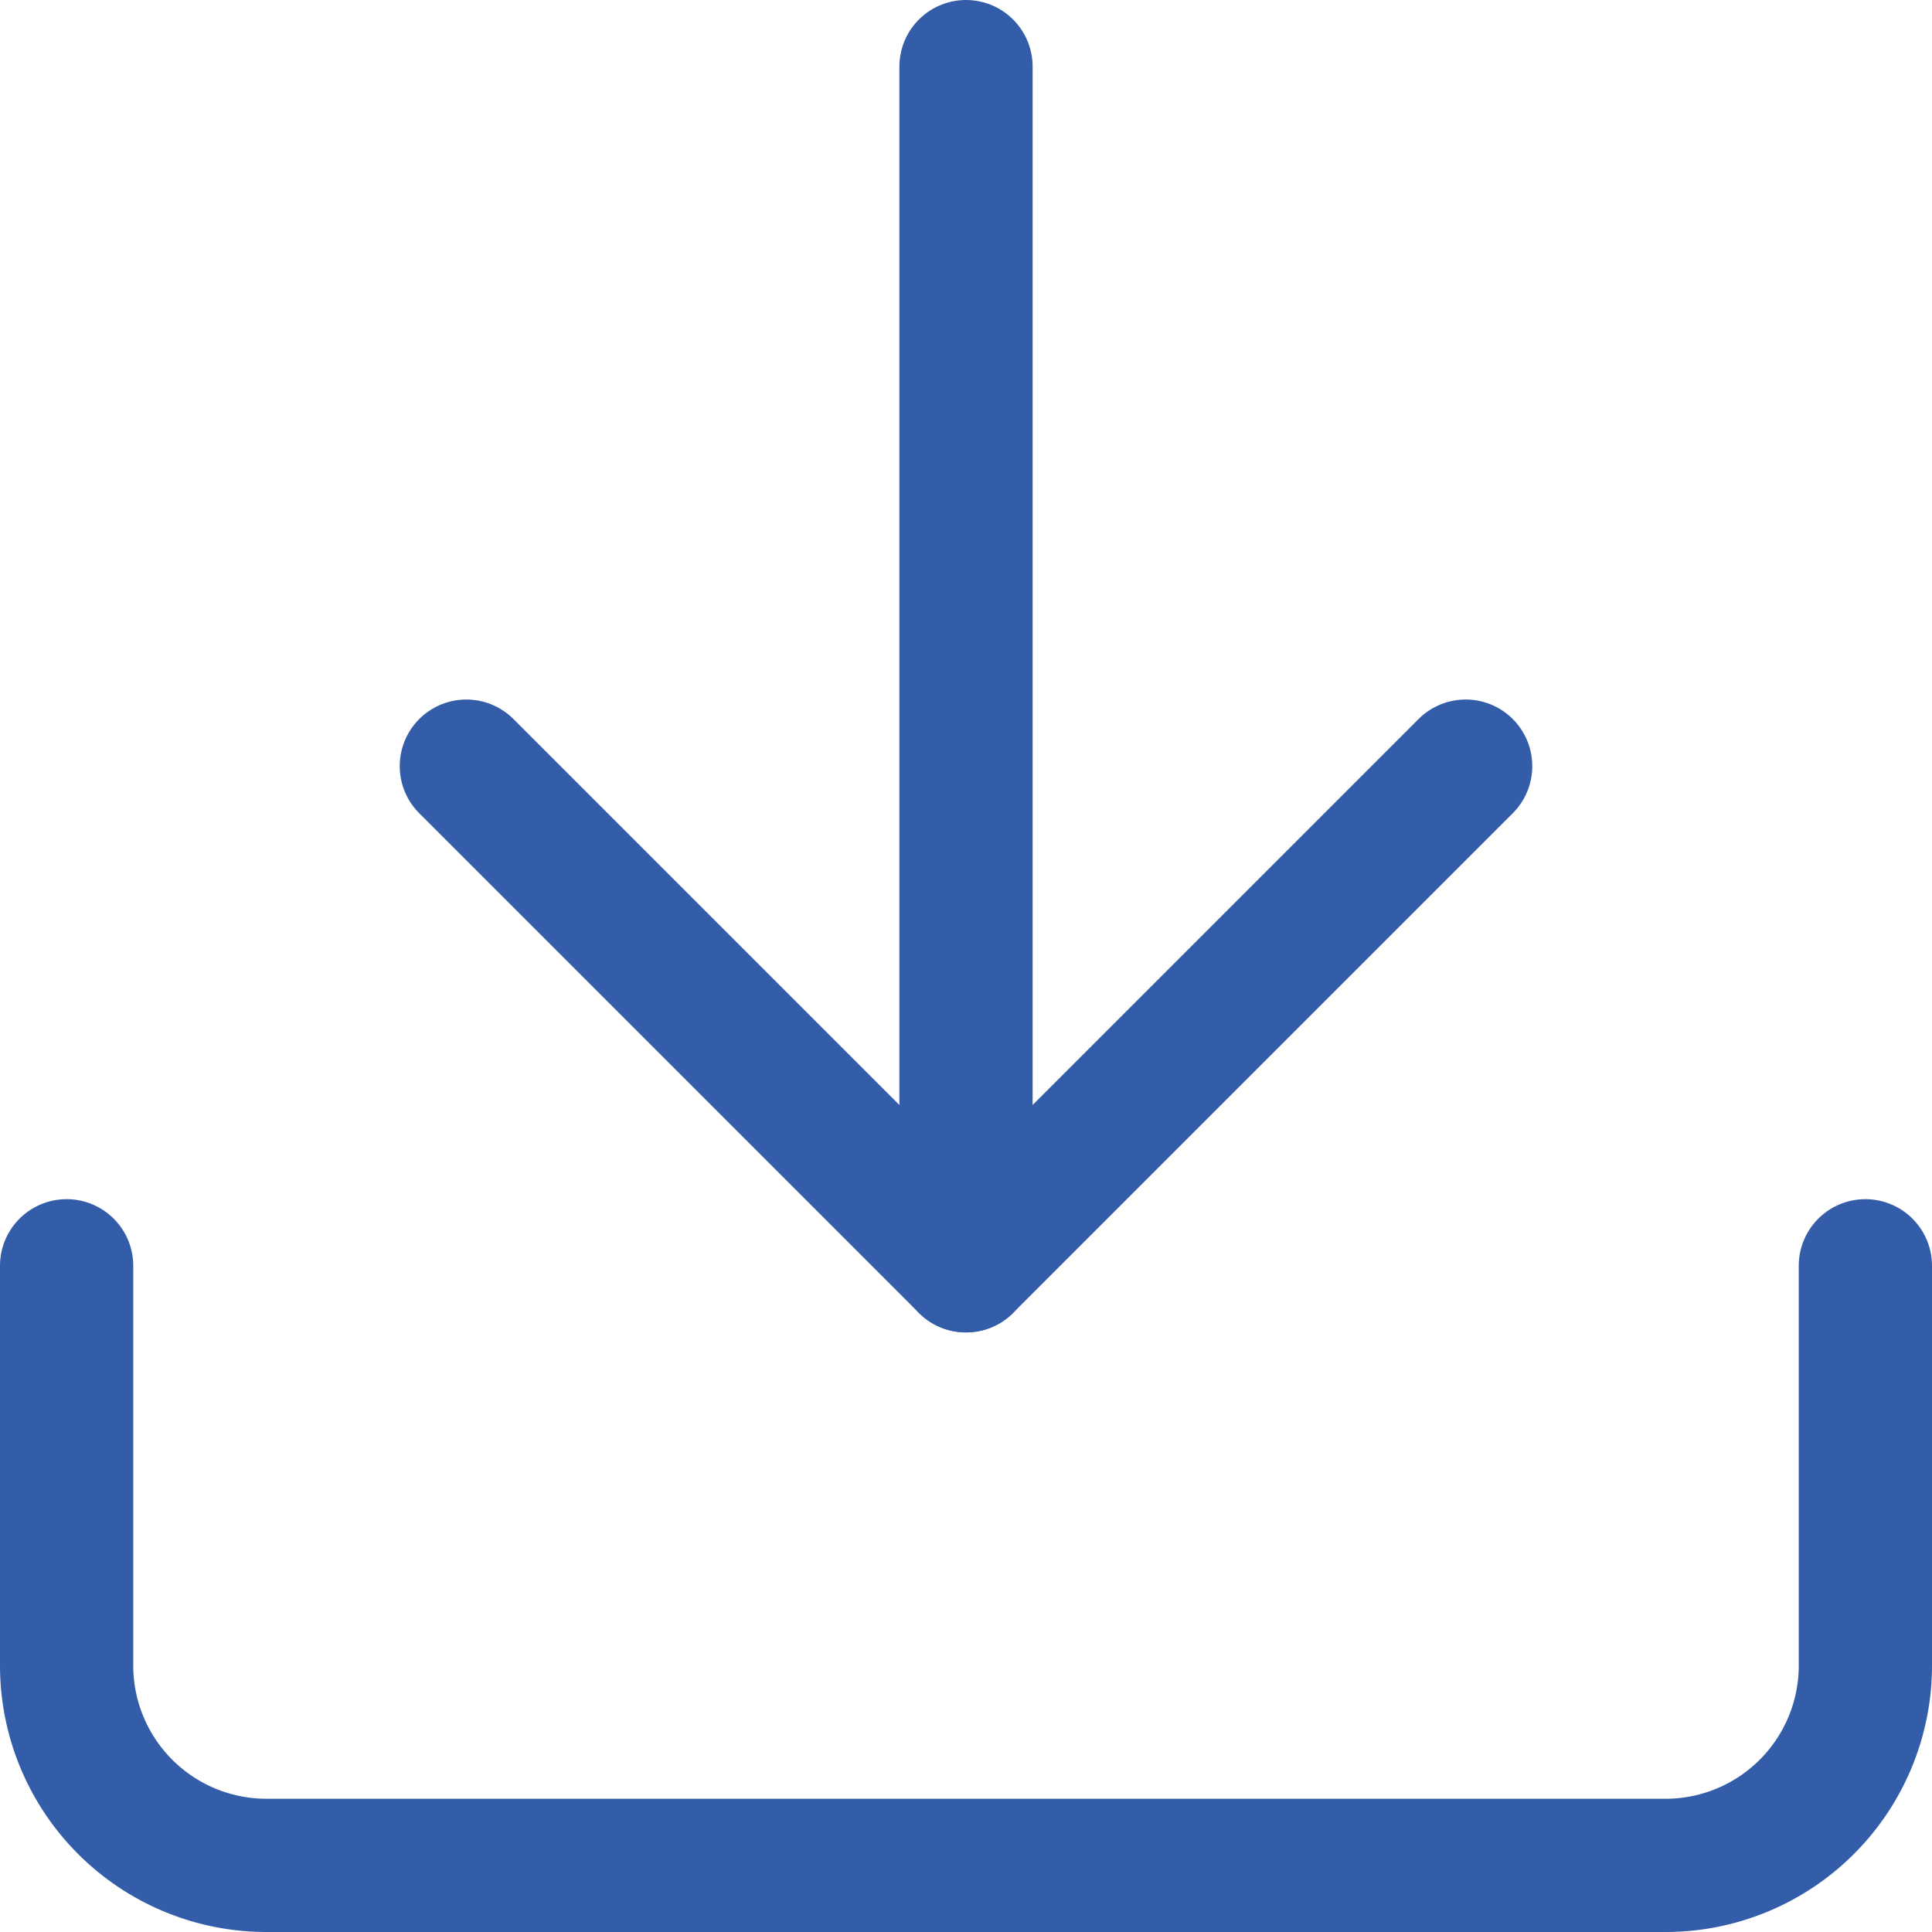
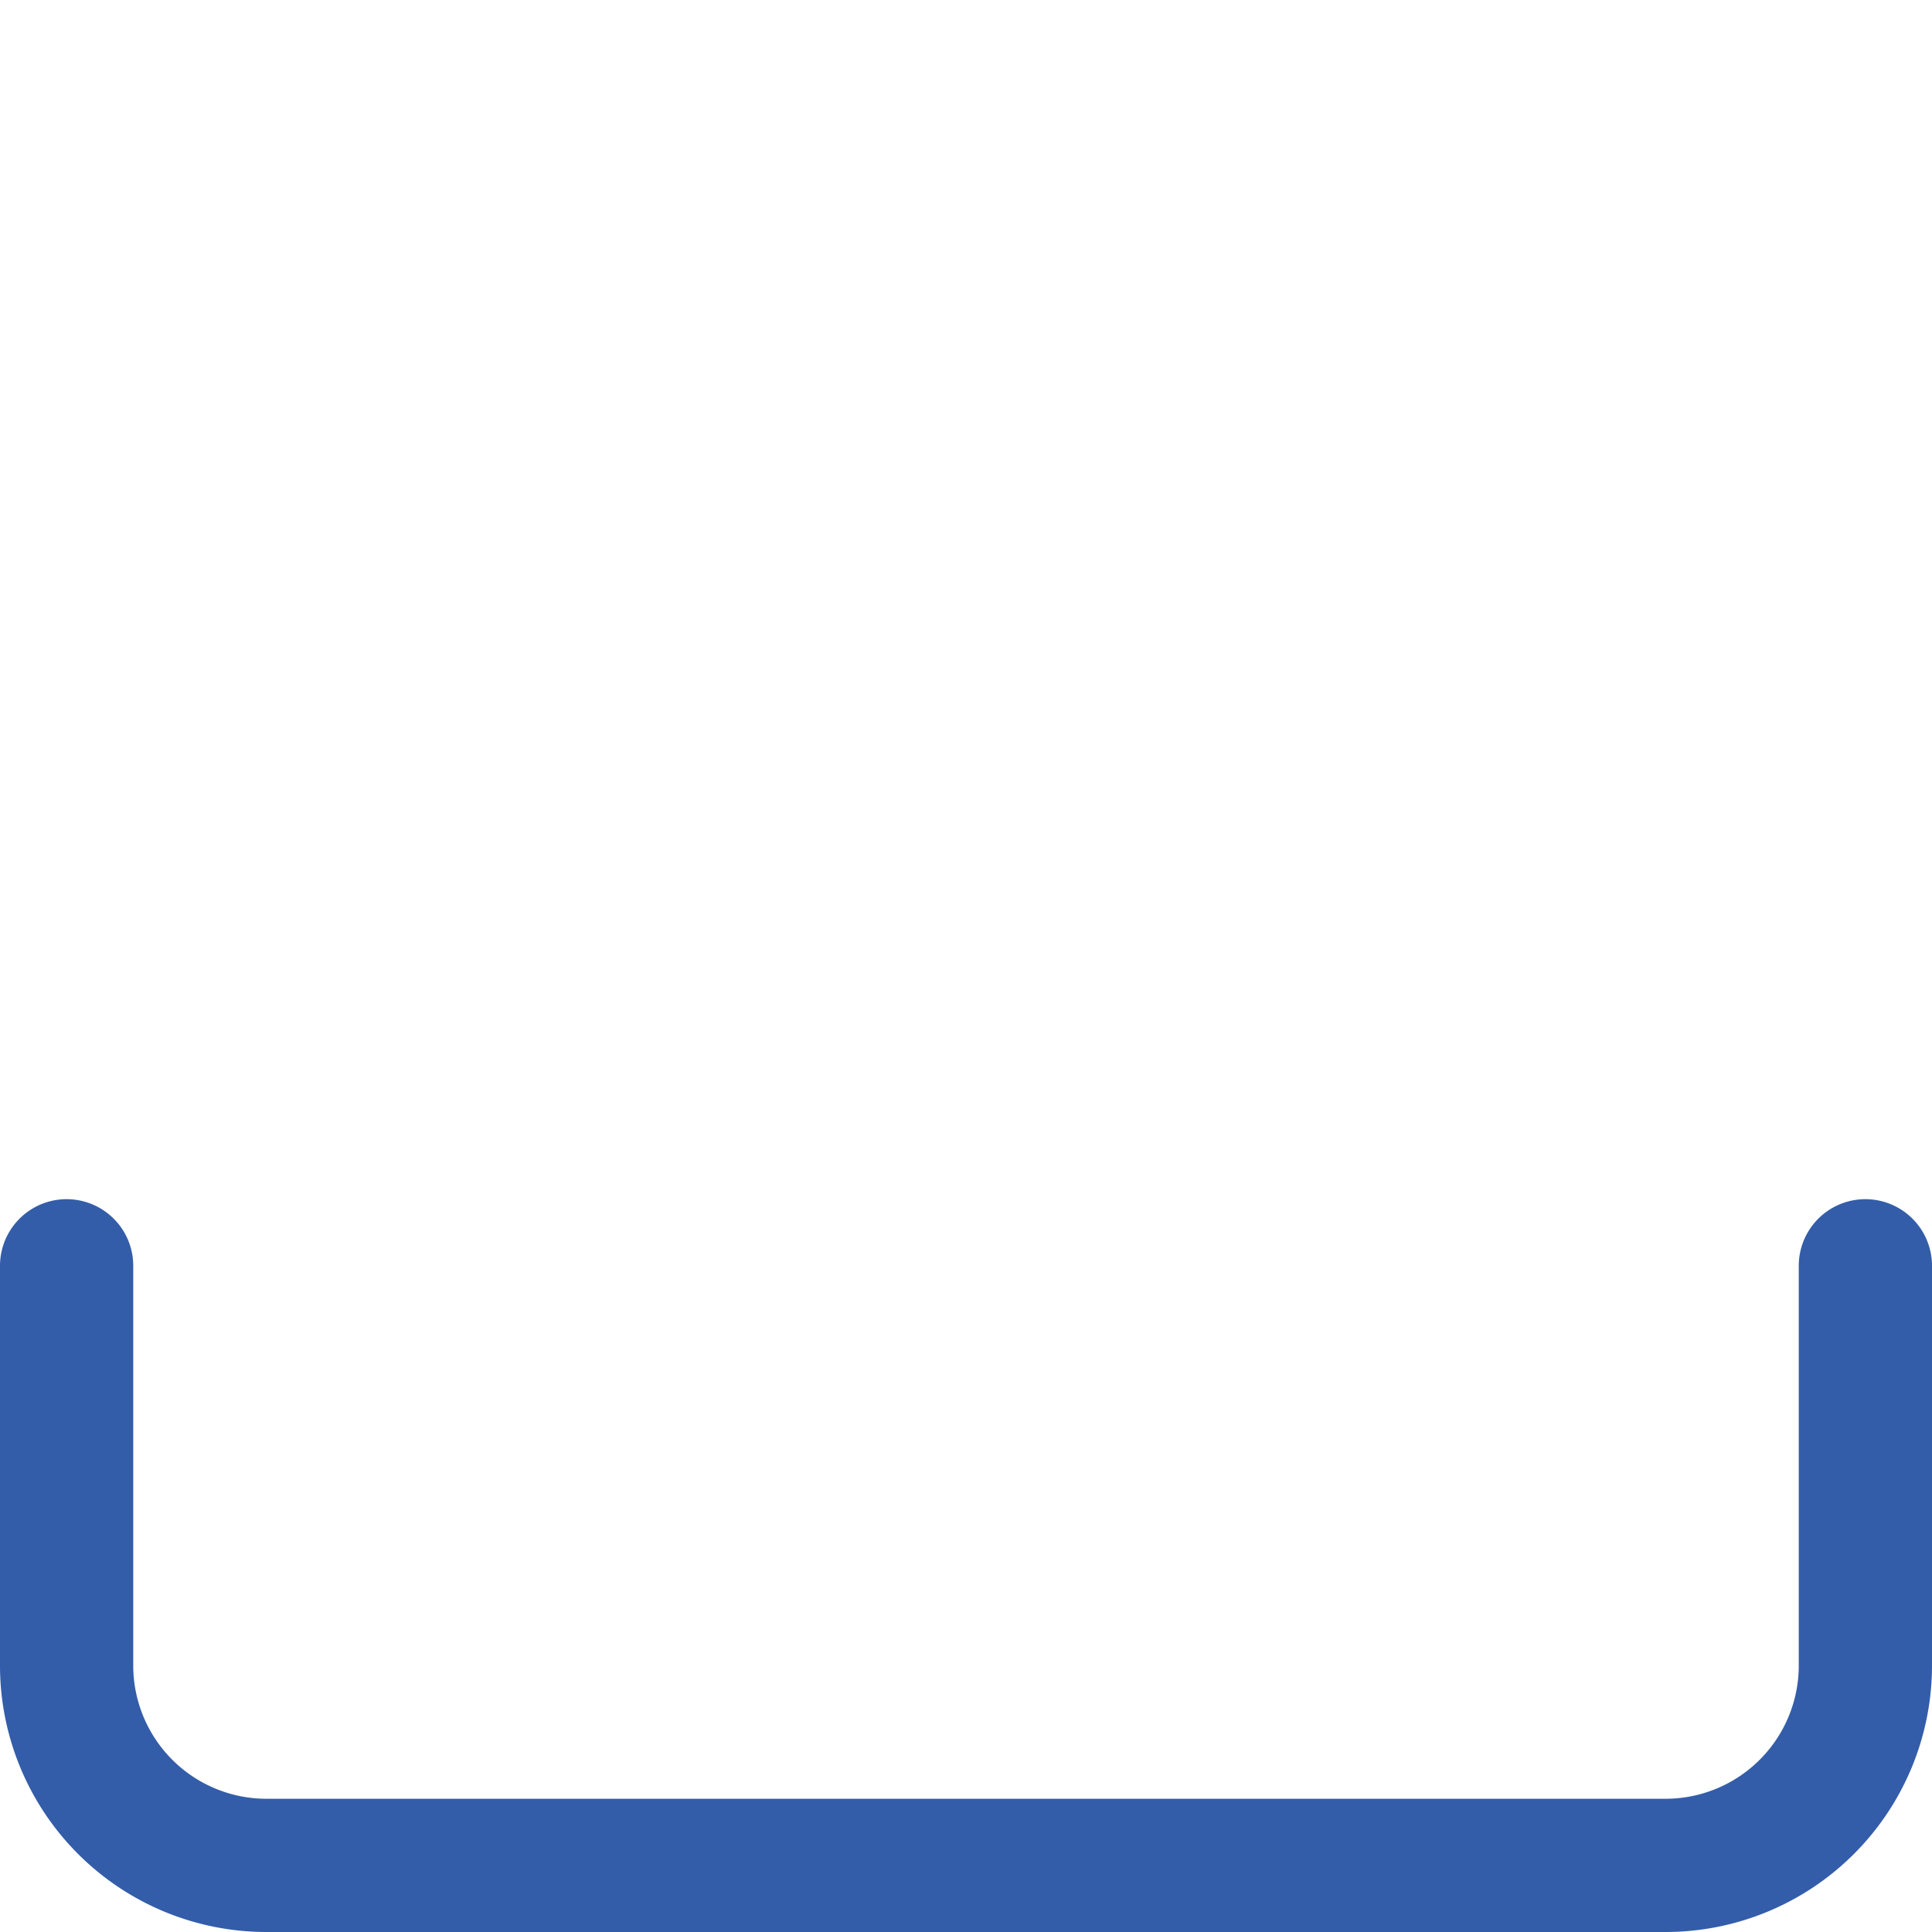
<svg xmlns="http://www.w3.org/2000/svg" width="29" height="29" viewBox="0 0 29 29">
  <g id="_0.0_PAN_Download_Icon_" data-name="0.0_PAN_Download_Icon\" transform="translate(-3.5 -3.5)">
    <path id="Path_5464" data-name="Path 5464" d="M31.5,22.5v6a3,3,0,0,1-3,3H7.5a3,3,0,0,1-3-3v-6" fill="none" stroke="#335da9" stroke-linecap="round" stroke-linejoin="round" stroke-width="2" />
-     <path id="Path_5465" data-name="Path 5465" d="M10.5,15,18,22.5,25.5,15" fill="none" stroke="#335da9" stroke-linecap="round" stroke-linejoin="round" stroke-width="2" />
-     <path id="Path_5466" data-name="Path 5466" d="M18,22.5V4.5" fill="none" stroke="#335da9" stroke-linecap="round" stroke-linejoin="round" stroke-width="2" />
  </g>
</svg>